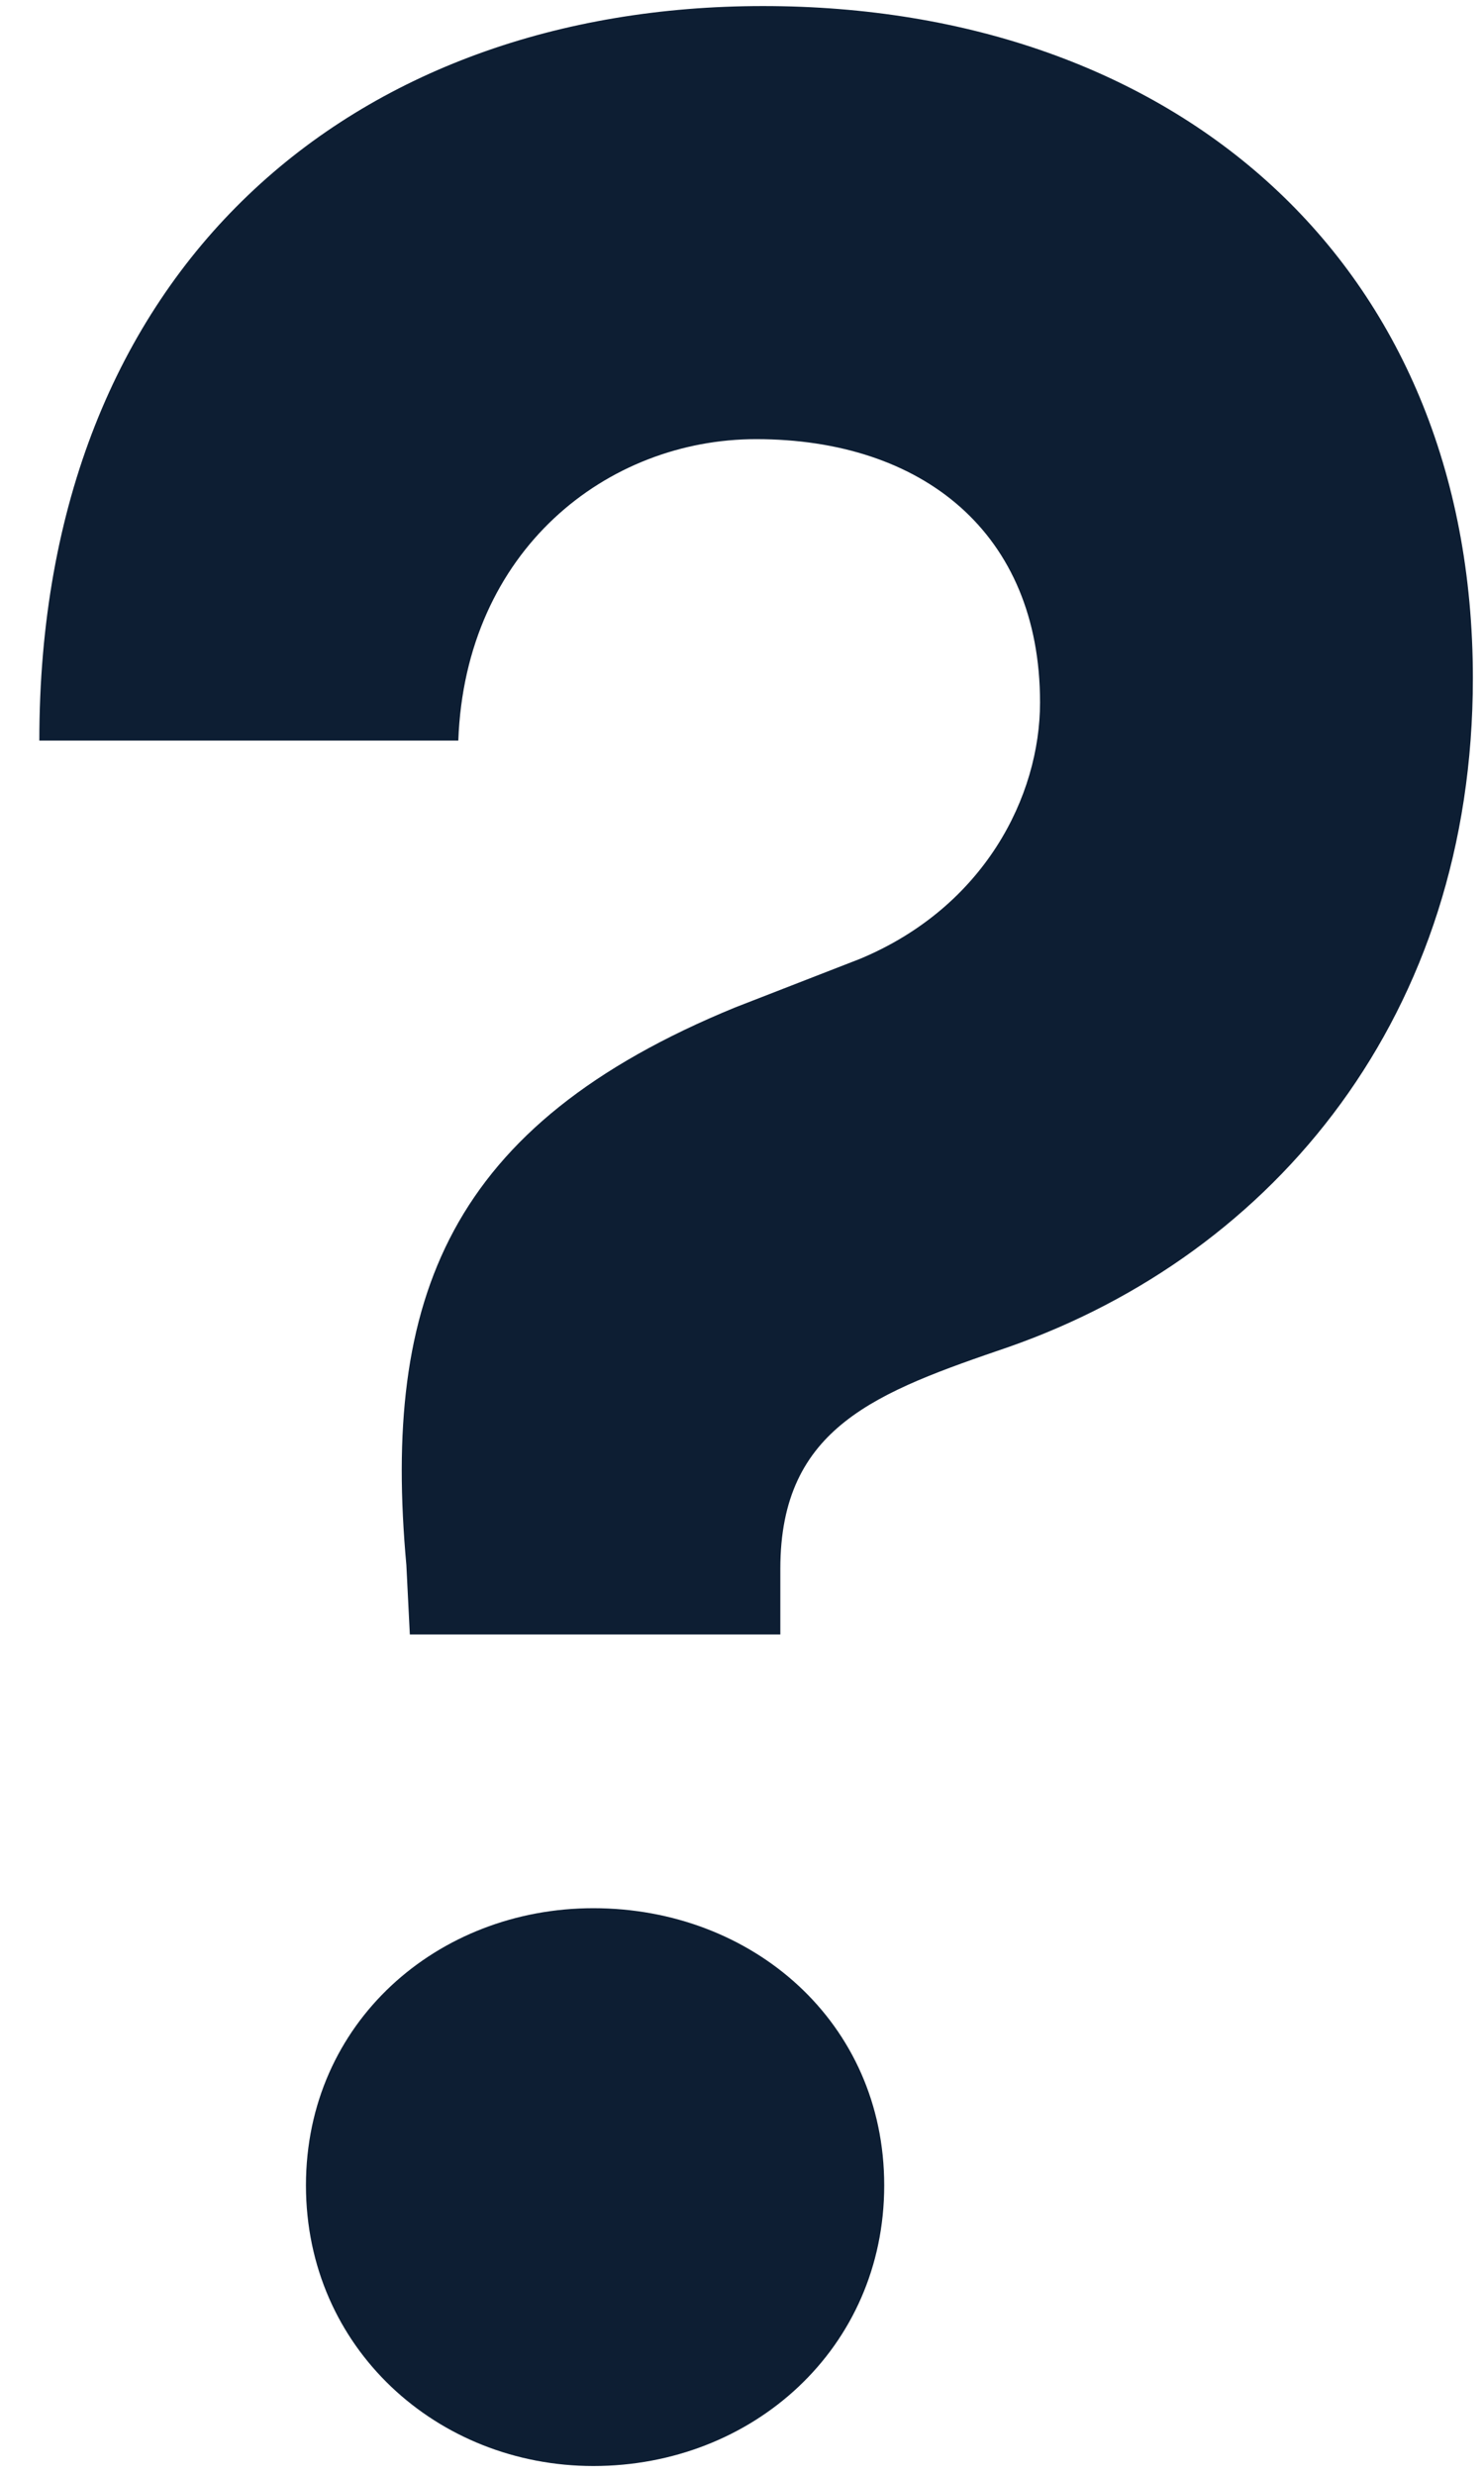
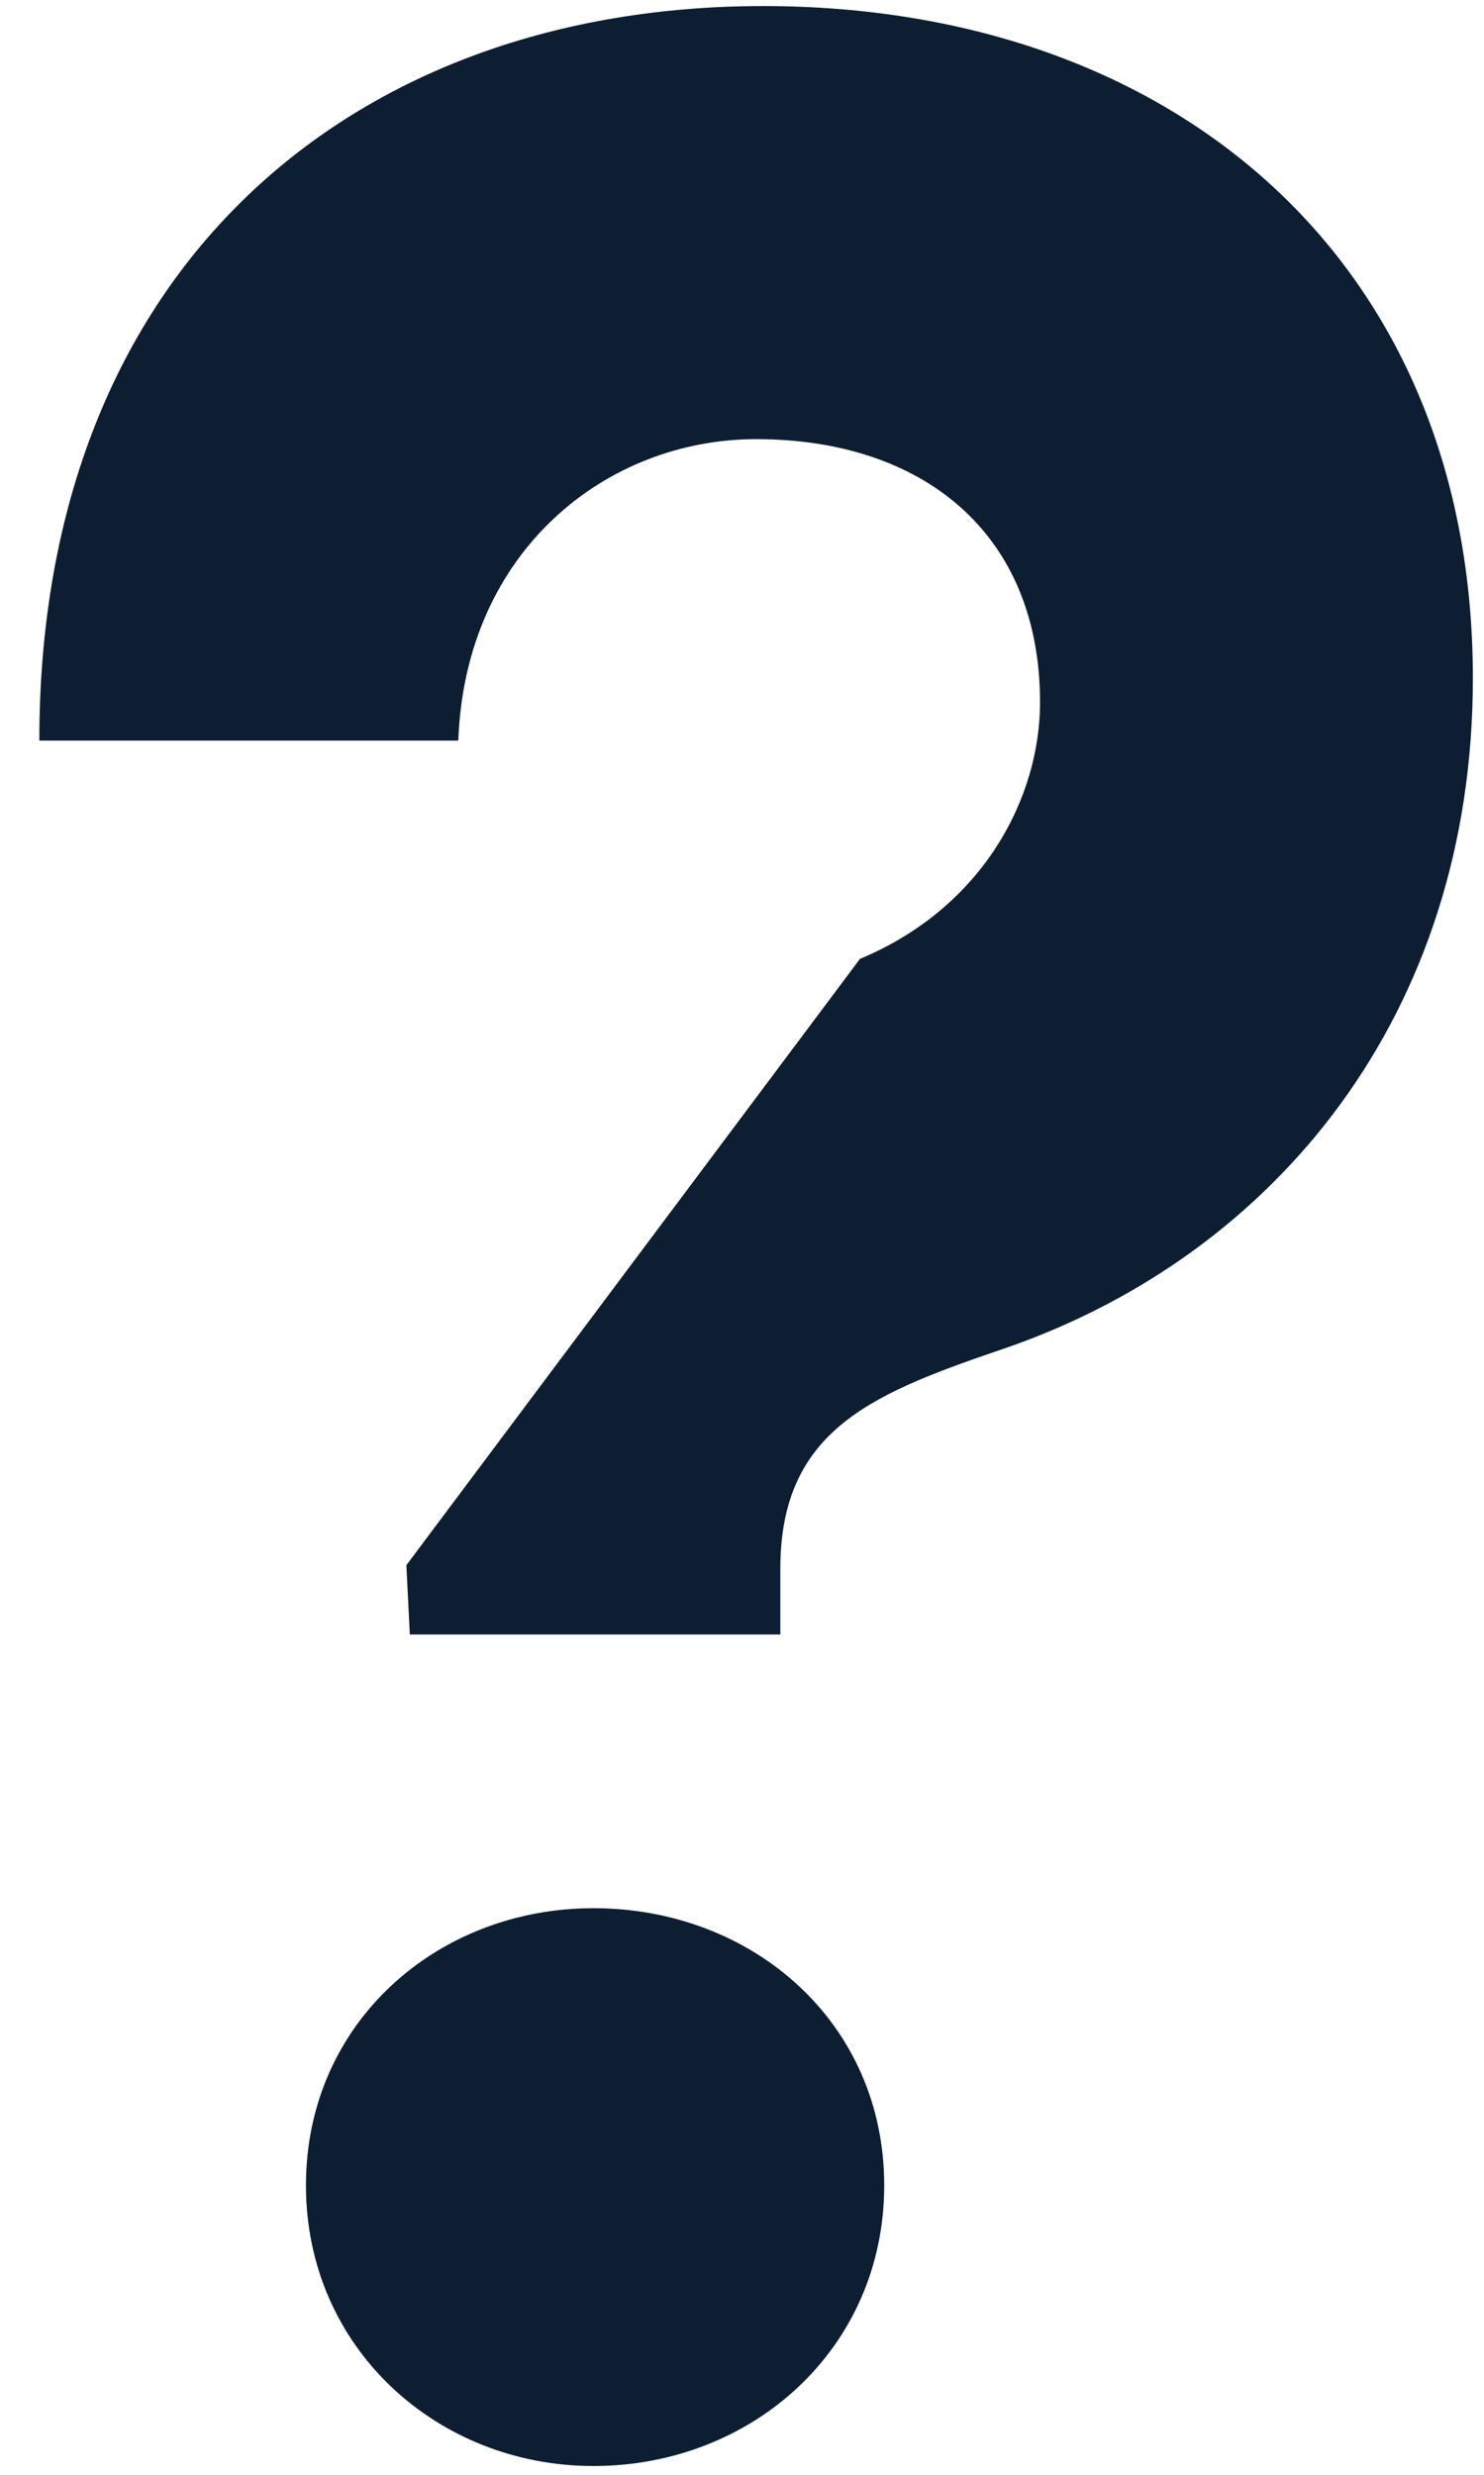
<svg xmlns="http://www.w3.org/2000/svg" width="12" height="20" viewBox="0 0 12 20" fill="none">
-   <path d="M6.31 13.209H3.314L3.286 12.649C3.09 10.493 3.622 9.093 5.946 8.141L6.954 7.749C7.962 7.329 8.41 6.433 8.41 5.677C8.41 4.305 7.458 3.549 6.114 3.549C4.91 3.549 3.762 4.445 3.706 5.985H0.318C0.318 2.149 2.866 0.049 6.17 0.049C9.502 0.049 11.91 2.121 11.91 5.481C11.91 8.197 10.314 10.129 8.158 10.885C7.094 11.249 6.31 11.529 6.31 12.677V13.209ZM4.798 19.929C3.538 19.929 2.474 18.977 2.474 17.661C2.474 16.345 3.538 15.421 4.798 15.421C6.086 15.421 7.15 16.345 7.15 17.661C7.15 18.977 6.086 19.929 4.798 19.929Z" fill="#0D1E33" />
+   <path d="M6.31 13.209H3.314L3.286 12.649L6.954 7.749C7.962 7.329 8.41 6.433 8.41 5.677C8.41 4.305 7.458 3.549 6.114 3.549C4.91 3.549 3.762 4.445 3.706 5.985H0.318C0.318 2.149 2.866 0.049 6.17 0.049C9.502 0.049 11.91 2.121 11.91 5.481C11.91 8.197 10.314 10.129 8.158 10.885C7.094 11.249 6.31 11.529 6.31 12.677V13.209ZM4.798 19.929C3.538 19.929 2.474 18.977 2.474 17.661C2.474 16.345 3.538 15.421 4.798 15.421C6.086 15.421 7.15 16.345 7.15 17.661C7.15 18.977 6.086 19.929 4.798 19.929Z" fill="#0D1E33" />
</svg>